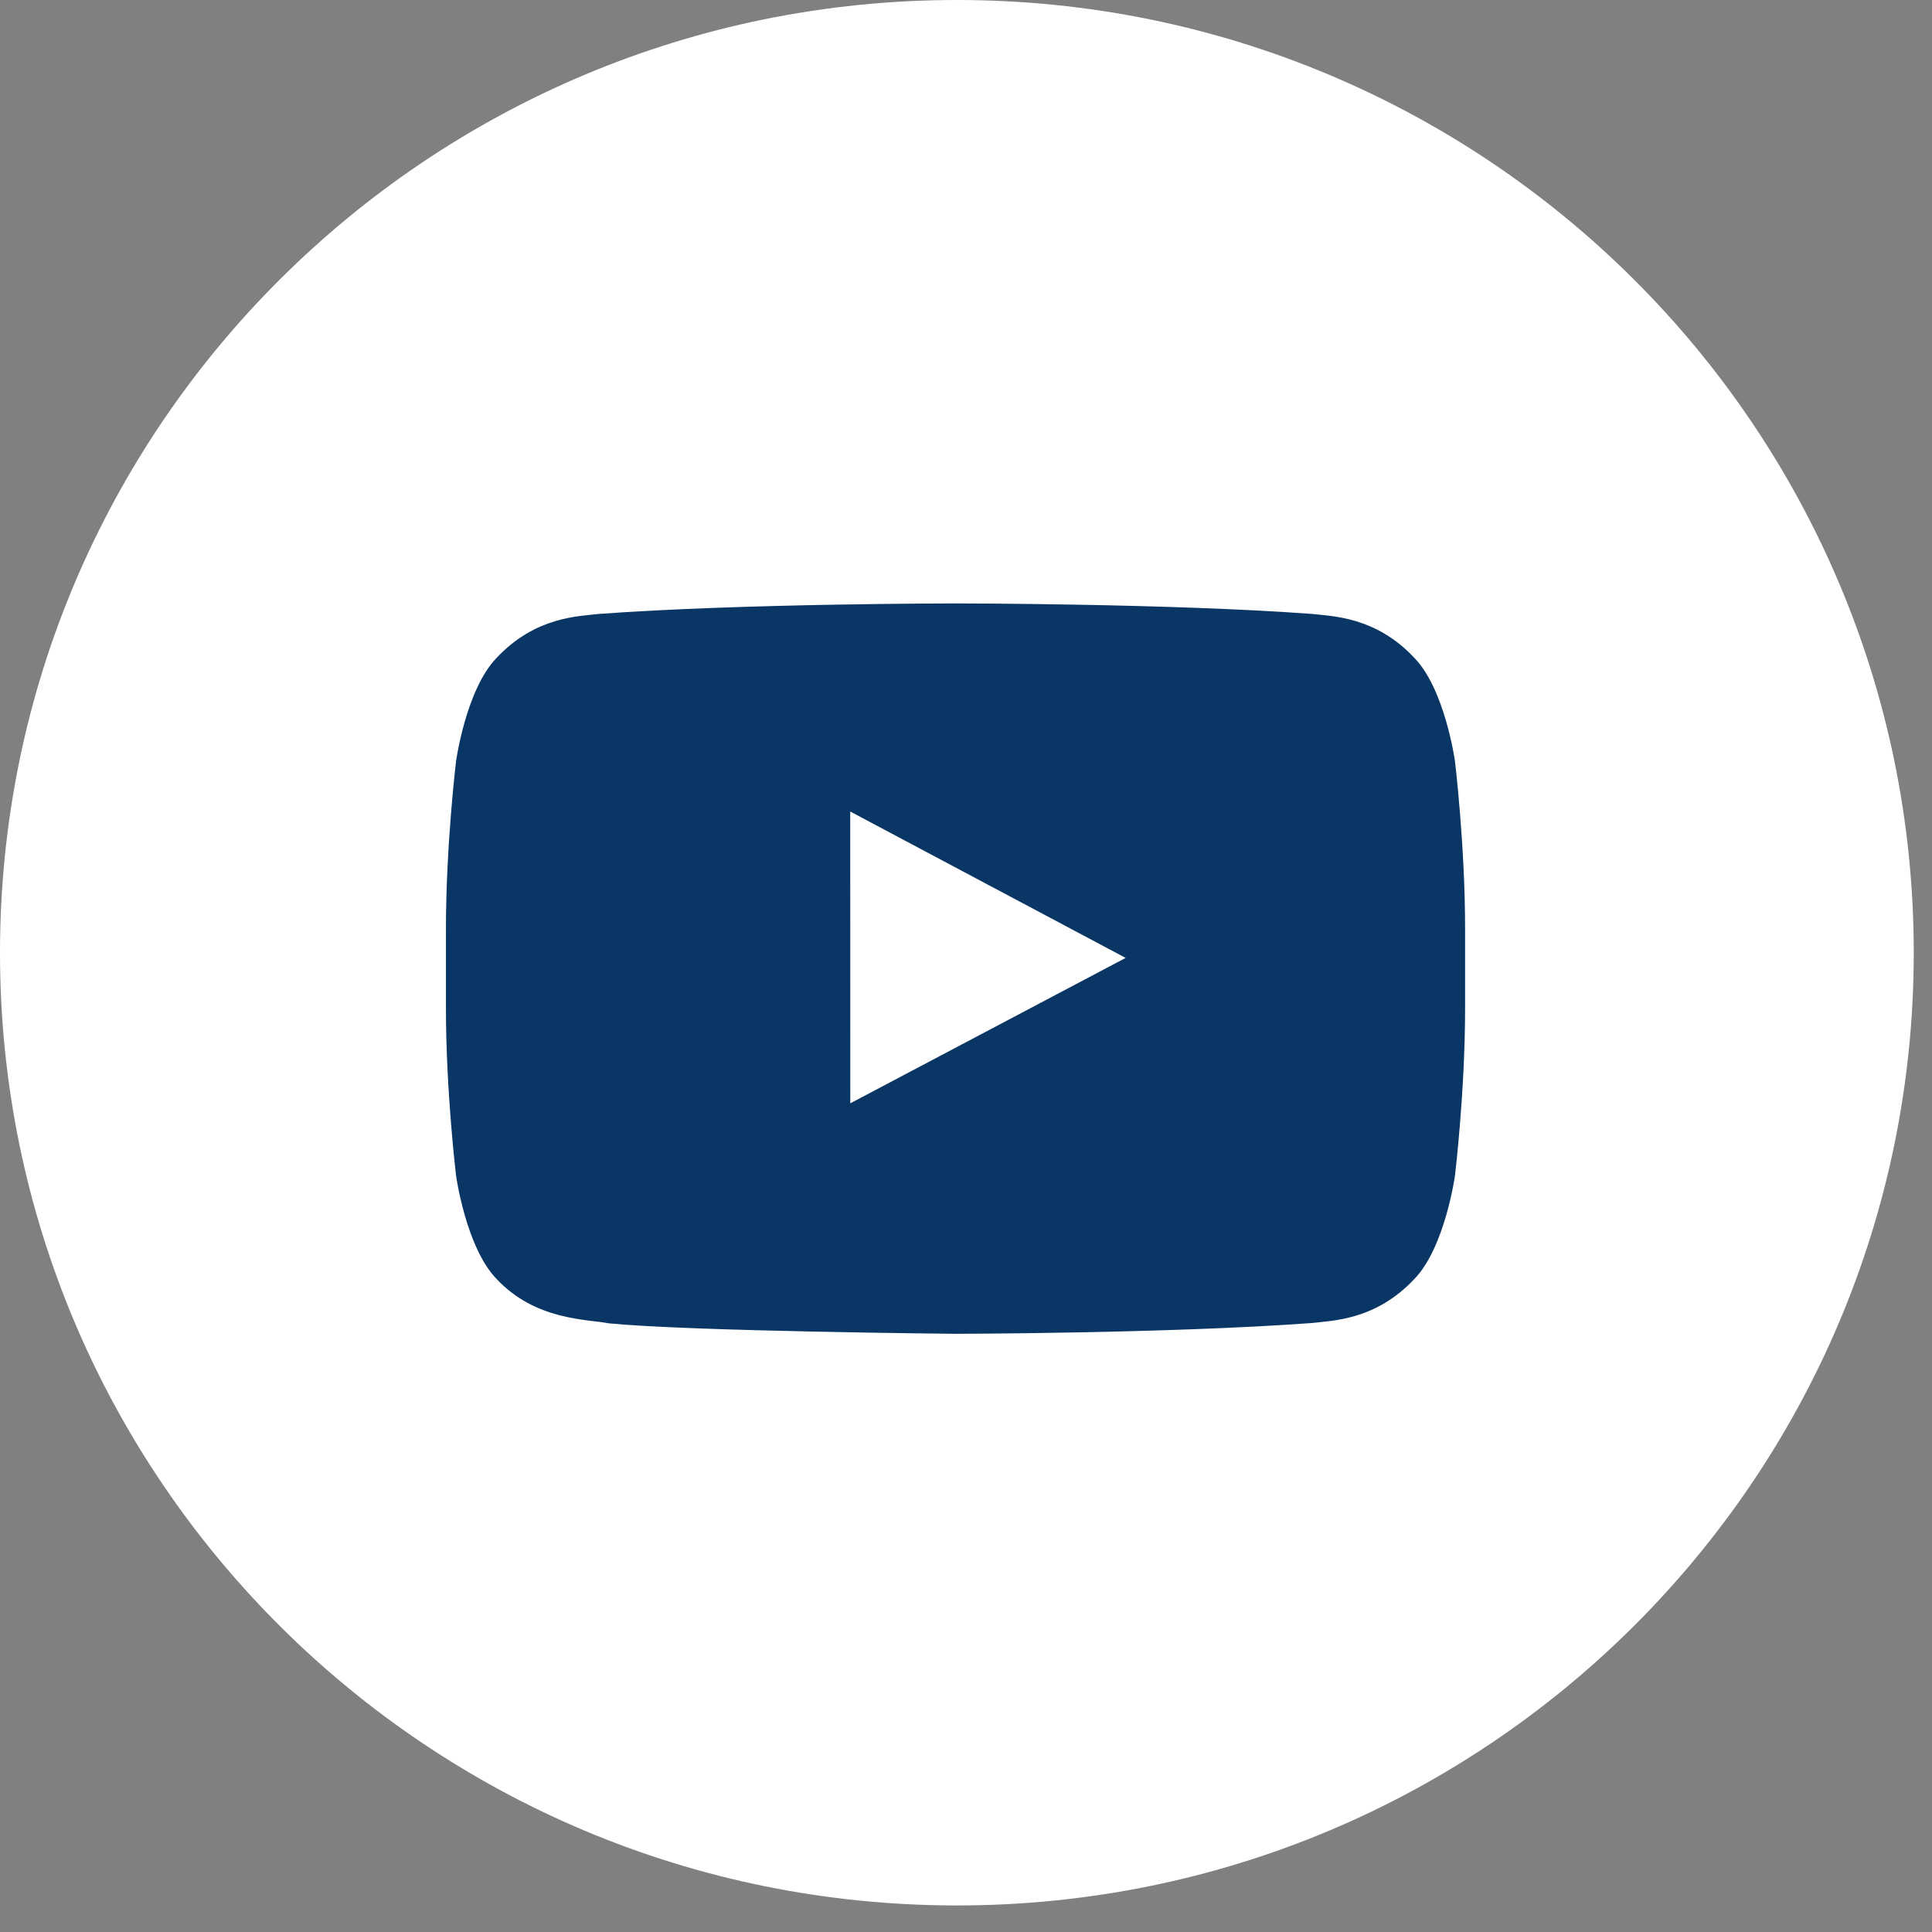
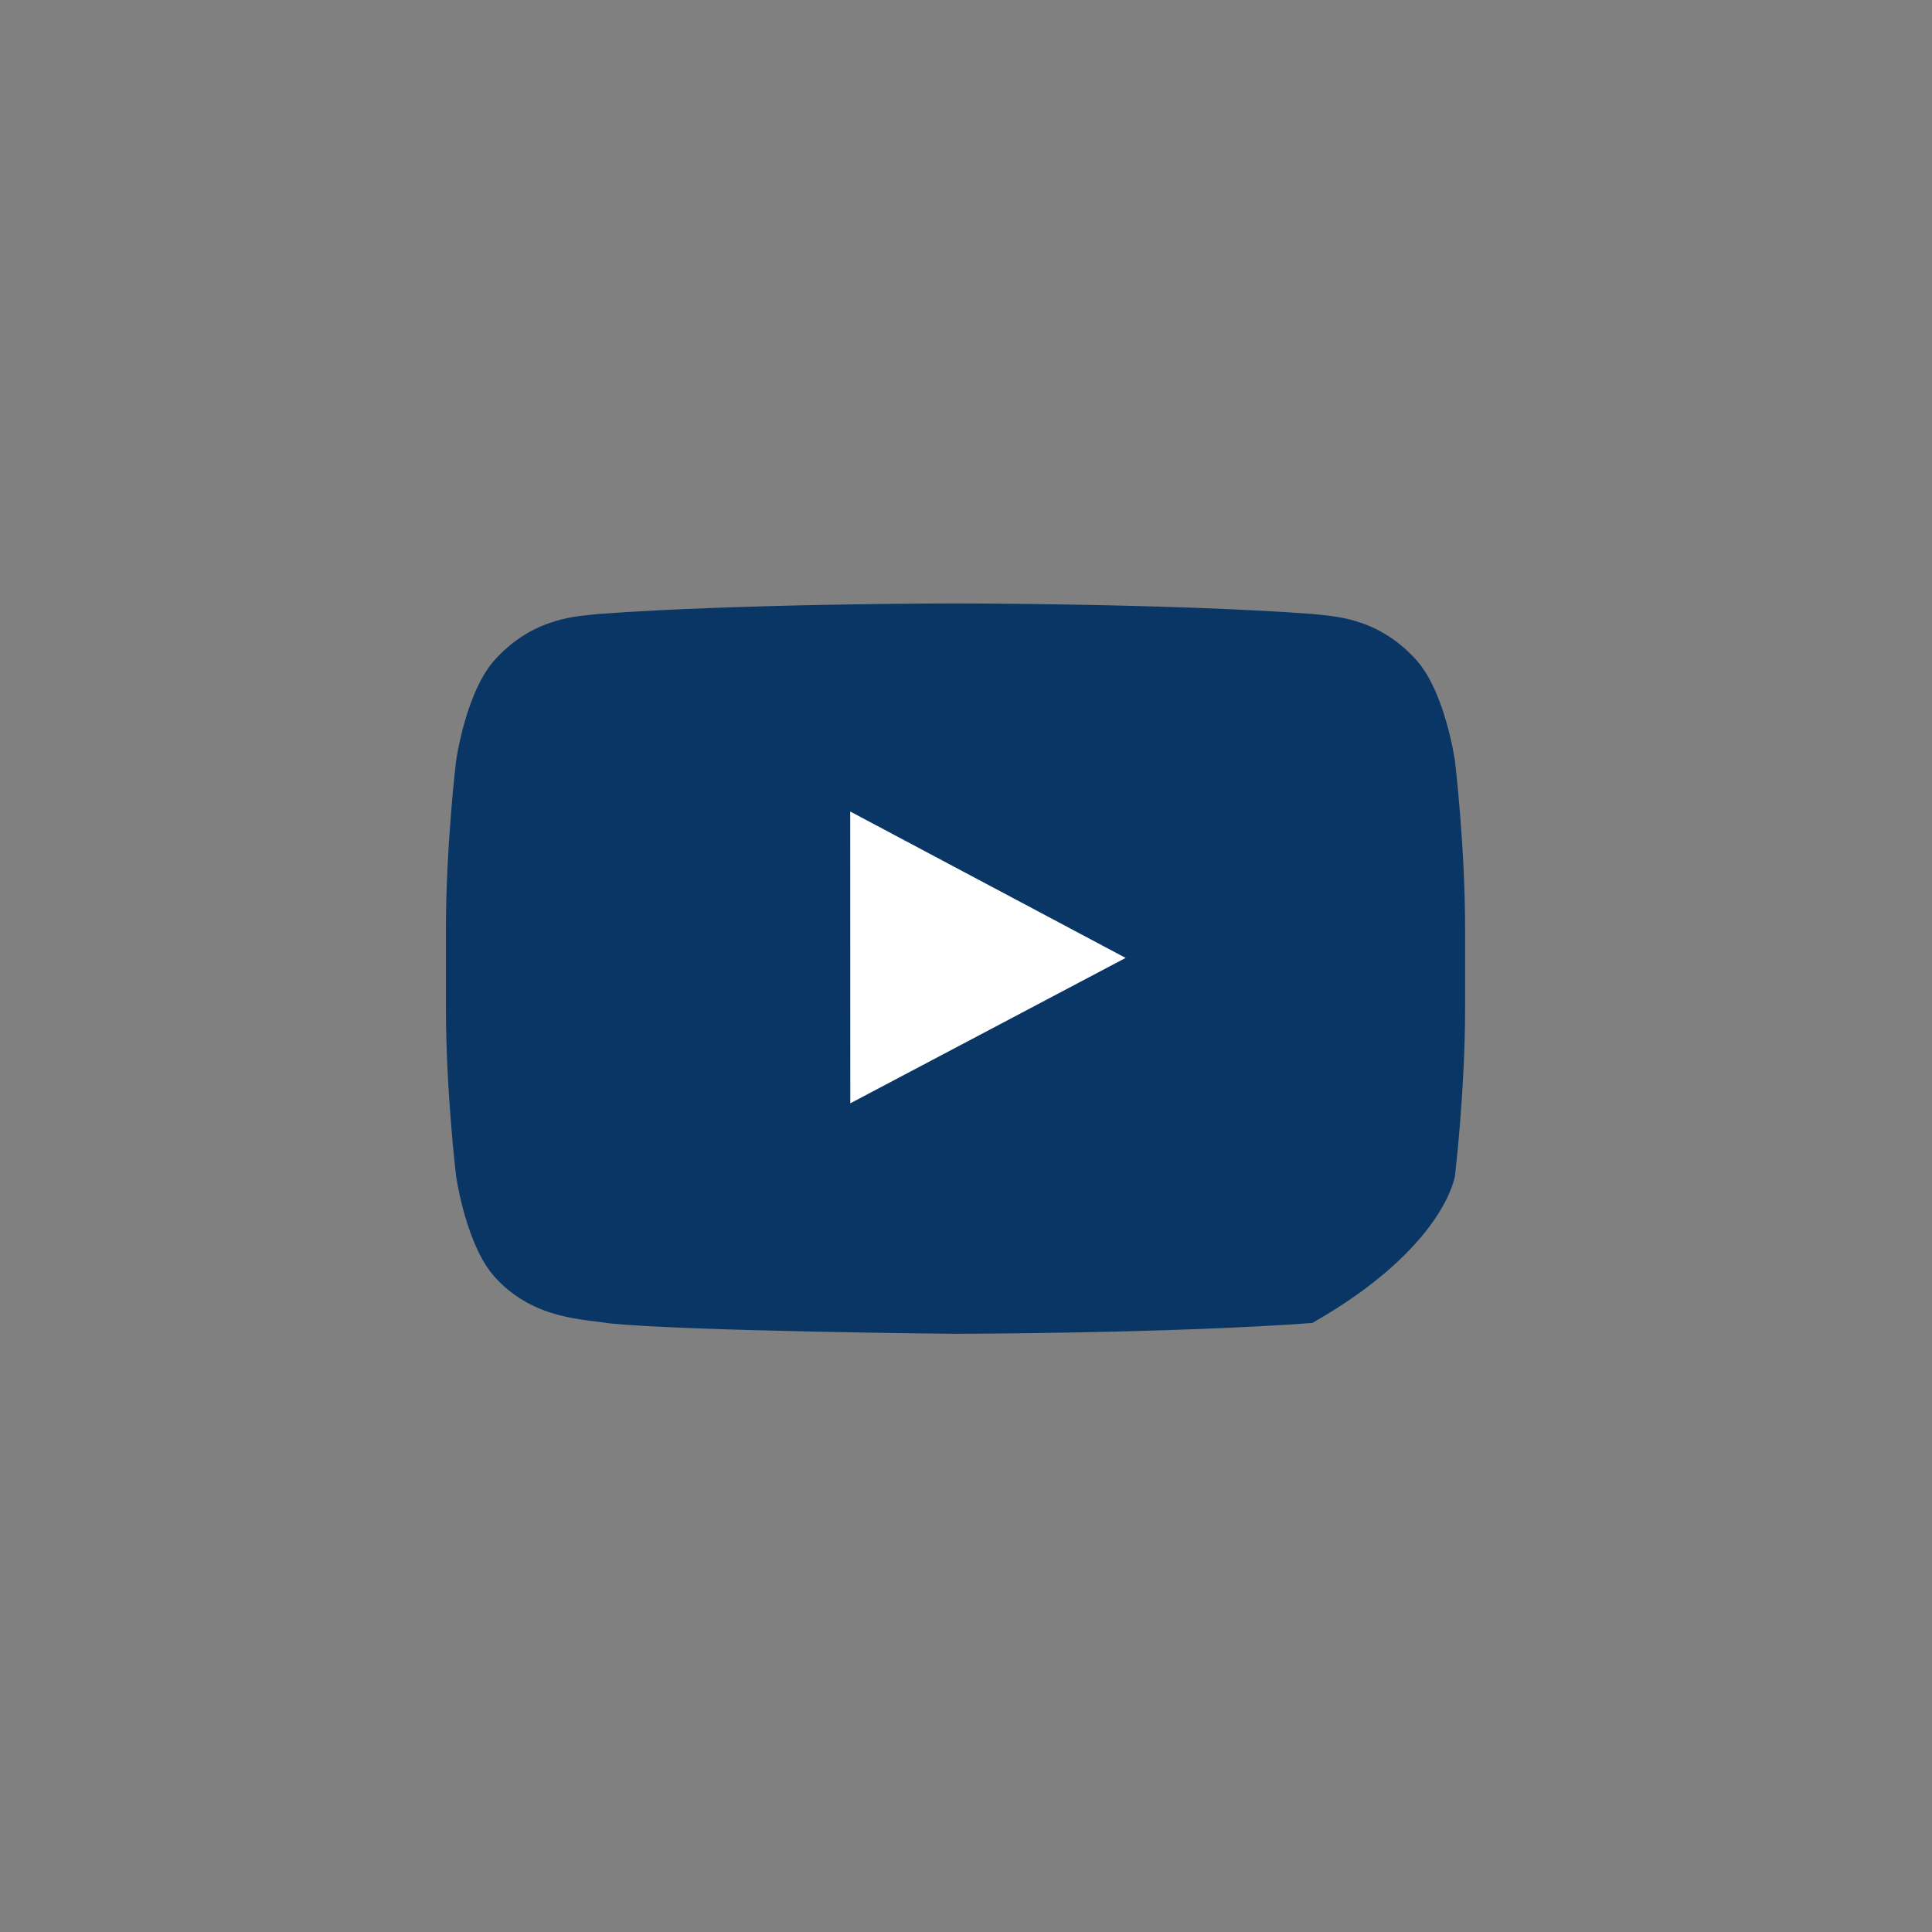
<svg xmlns="http://www.w3.org/2000/svg" width="27px" height="27px" viewBox="0 0 27 27" version="1.1">
  <rect x="0" y="0" width="27" height="27" fill="#808080" stroke="none" />
  <title>Youtube Copy_Color</title>
  <desc>Created with Sketch.</desc>
  <g id="Navigation" stroke="none" stroke-width="1" fill="none" fill-rule="evenodd">
    <g id="Navigation-Mobile" transform="translate(-79, -642)">
      <g id="Group-21-Copy" transform="translate(38, 641)">
        <g id="Youtube-Copy" transform="translate(41, 1)">
-           <path d="M0,13.315 C0,5.961 5.987,0 13.373,0 C20.758,0 26.745,5.961 26.745,13.315 C26.745,20.668 20.758,26.629 13.373,26.629 C5.987,26.629 0,20.668 0,13.315 Z" id="back" fill="#FFFFFF" />
-           <path d="M20.333,10.634 C20.333,10.634 20.193,9.634 19.766,9.194 C19.225,8.616 18.618,8.613 18.339,8.58 C16.346,8.433 13.356,8.433 13.356,8.433 L13.35,8.433 C13.35,8.433 10.36,8.433 8.367,8.58 C8.089,8.613 7.482,8.616 6.94,9.194 C6.513,9.634 6.374,10.634 6.374,10.634 C6.374,10.634 6.232,11.809 6.232,12.983 L6.232,14.085 C6.232,15.259 6.374,16.433 6.374,16.433 C6.374,16.433 6.513,17.434 6.94,17.874 C7.482,18.452 8.194,18.434 8.51,18.494 C9.65,18.606 13.353,18.64 13.353,18.64 C13.353,18.64 16.346,18.636 18.339,18.489 C18.618,18.455 19.225,18.452 19.766,17.874 C20.193,17.434 20.333,16.433 20.333,16.433 C20.333,16.433 20.475,15.259 20.475,14.085 L20.475,12.983 C20.475,11.809 20.333,10.634 20.333,10.634 L20.333,10.634 Z" id="Youtube" fill="#093664" />
+           <path d="M20.333,10.634 C20.333,10.634 20.193,9.634 19.766,9.194 C19.225,8.616 18.618,8.613 18.339,8.58 C16.346,8.433 13.356,8.433 13.356,8.433 L13.35,8.433 C13.35,8.433 10.36,8.433 8.367,8.58 C8.089,8.613 7.482,8.616 6.94,9.194 C6.513,9.634 6.374,10.634 6.374,10.634 C6.374,10.634 6.232,11.809 6.232,12.983 L6.232,14.085 C6.232,15.259 6.374,16.433 6.374,16.433 C6.374,16.433 6.513,17.434 6.94,17.874 C7.482,18.452 8.194,18.434 8.51,18.494 C9.65,18.606 13.353,18.64 13.353,18.64 C13.353,18.64 16.346,18.636 18.339,18.489 C20.193,17.434 20.333,16.433 20.333,16.433 C20.333,16.433 20.475,15.259 20.475,14.085 L20.475,12.983 C20.475,11.809 20.333,10.634 20.333,10.634 L20.333,10.634 Z" id="Youtube" fill="#093664" />
          <polygon id="Path" fill="#FFFFFF" points="11.883 15.419 11.882 11.341 15.731 13.387" />
        </g>
      </g>
    </g>
  </g>
</svg>